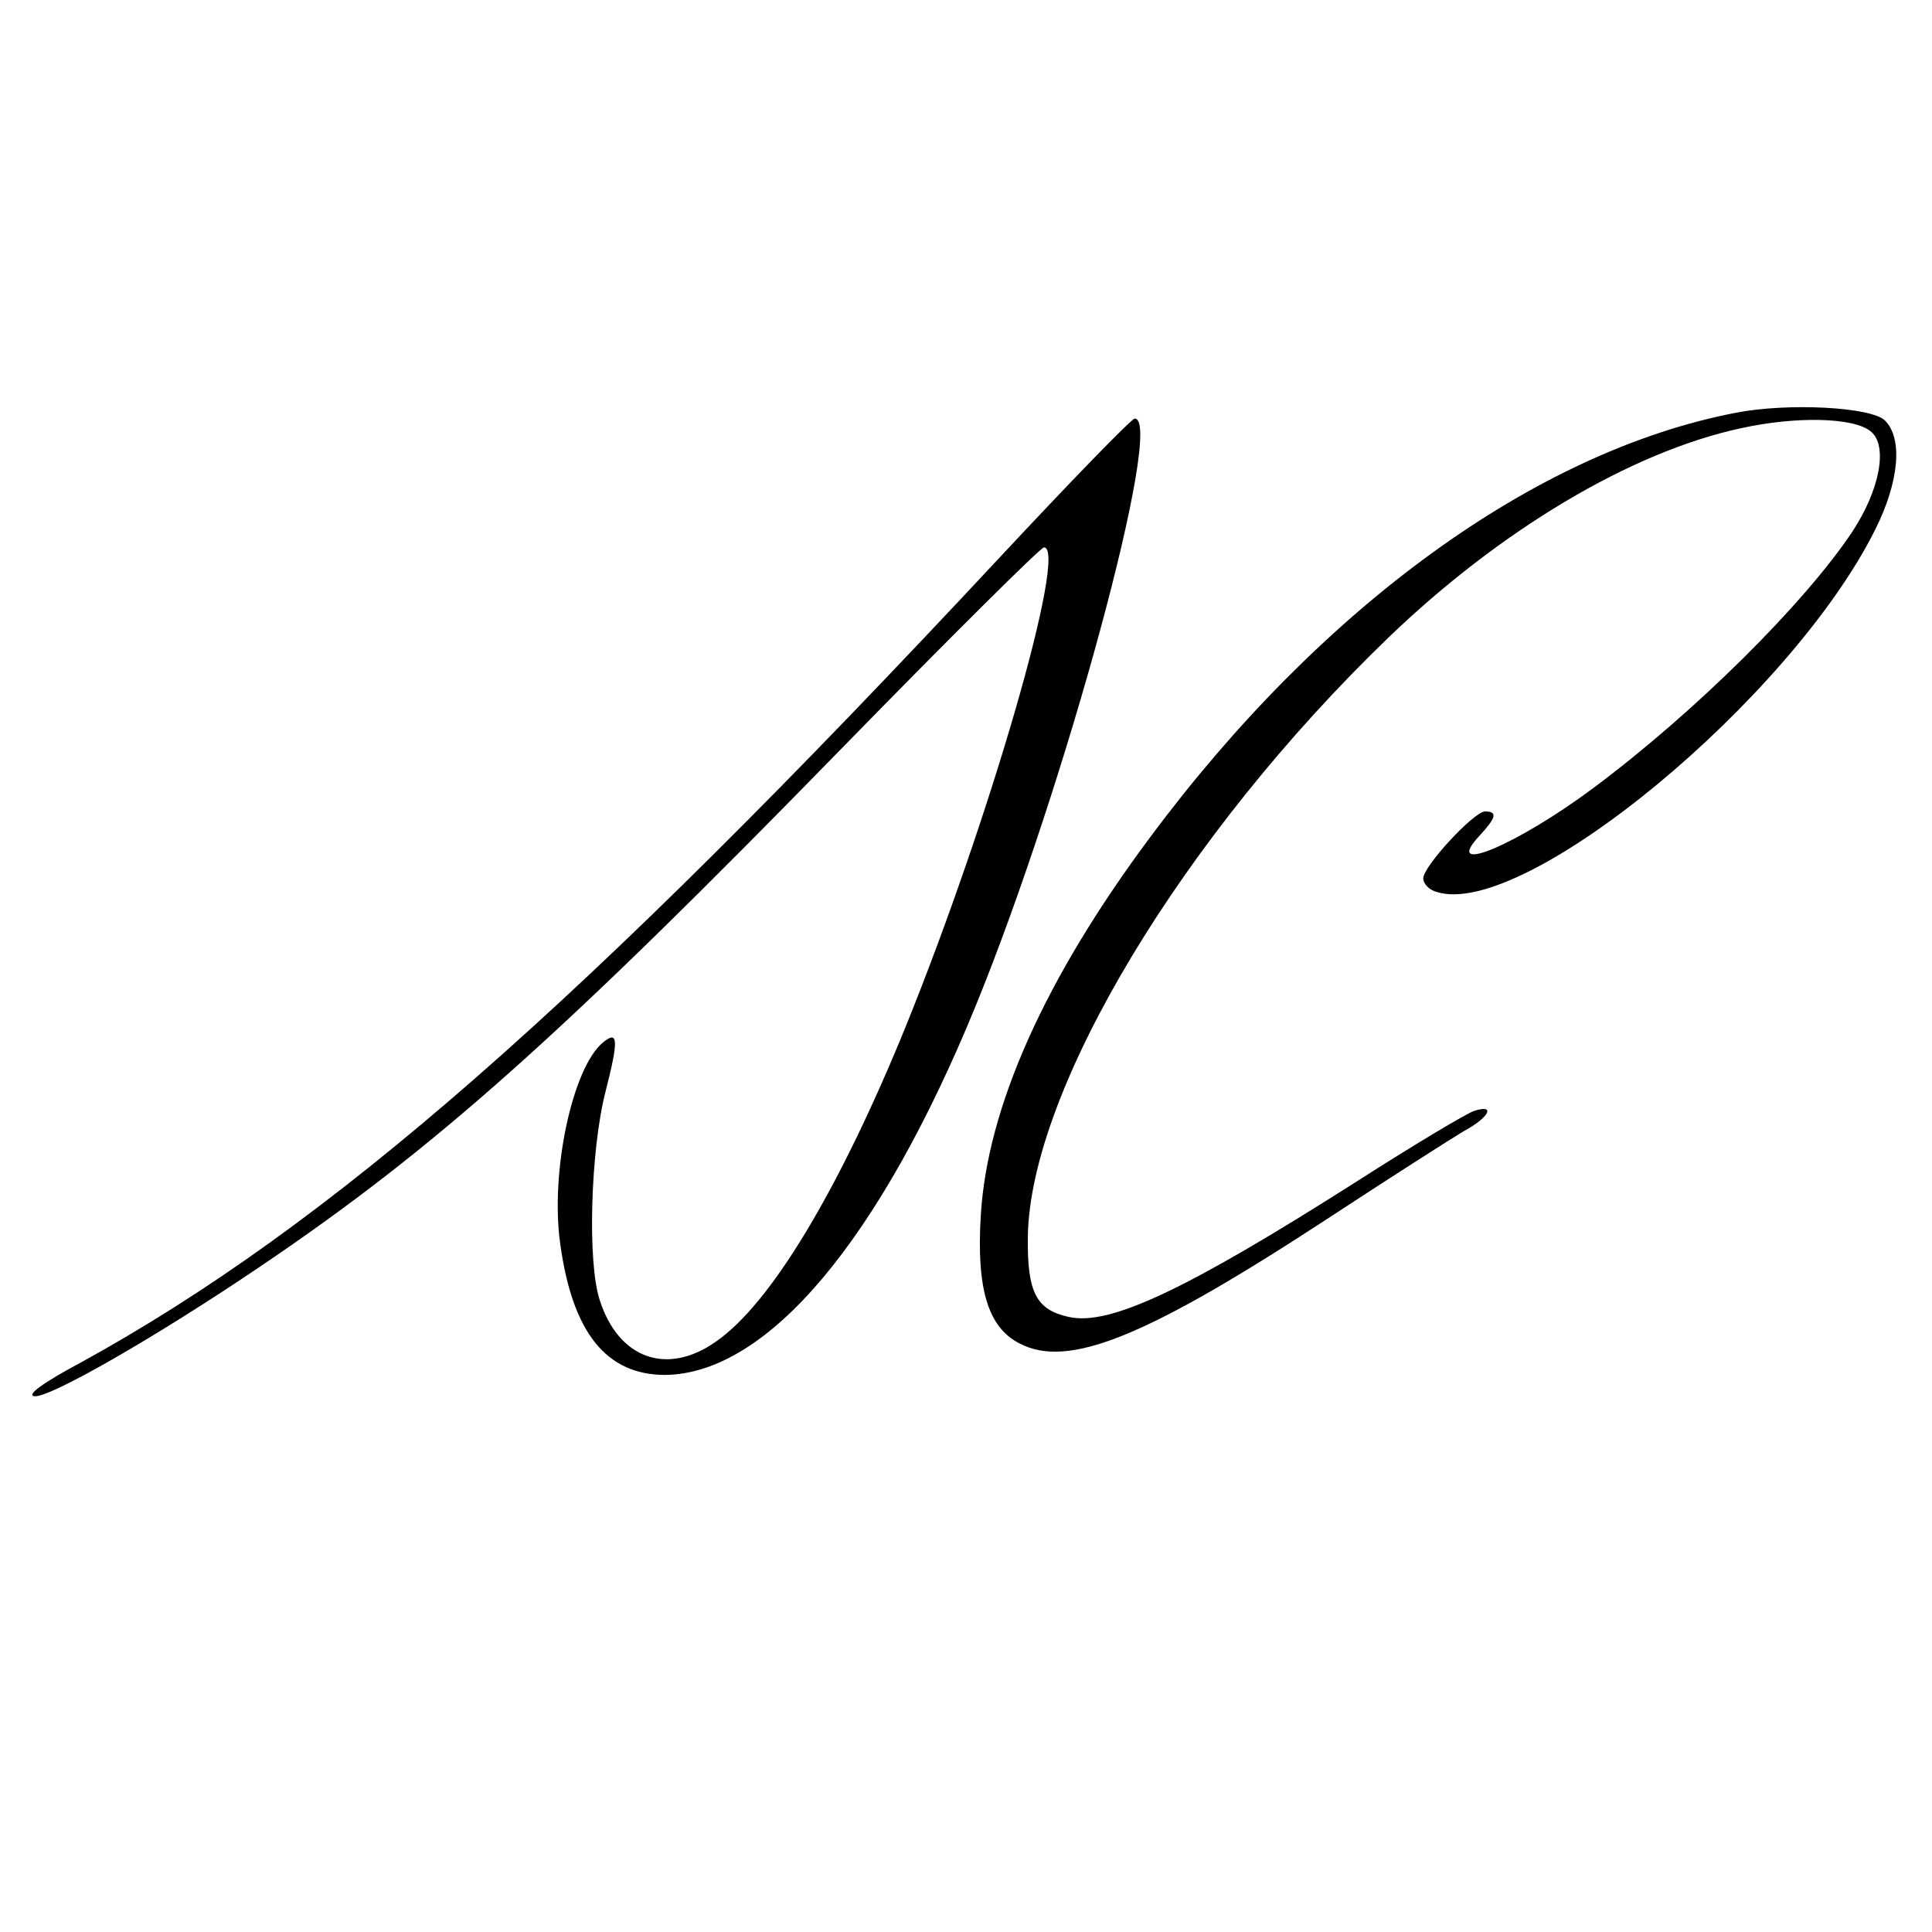
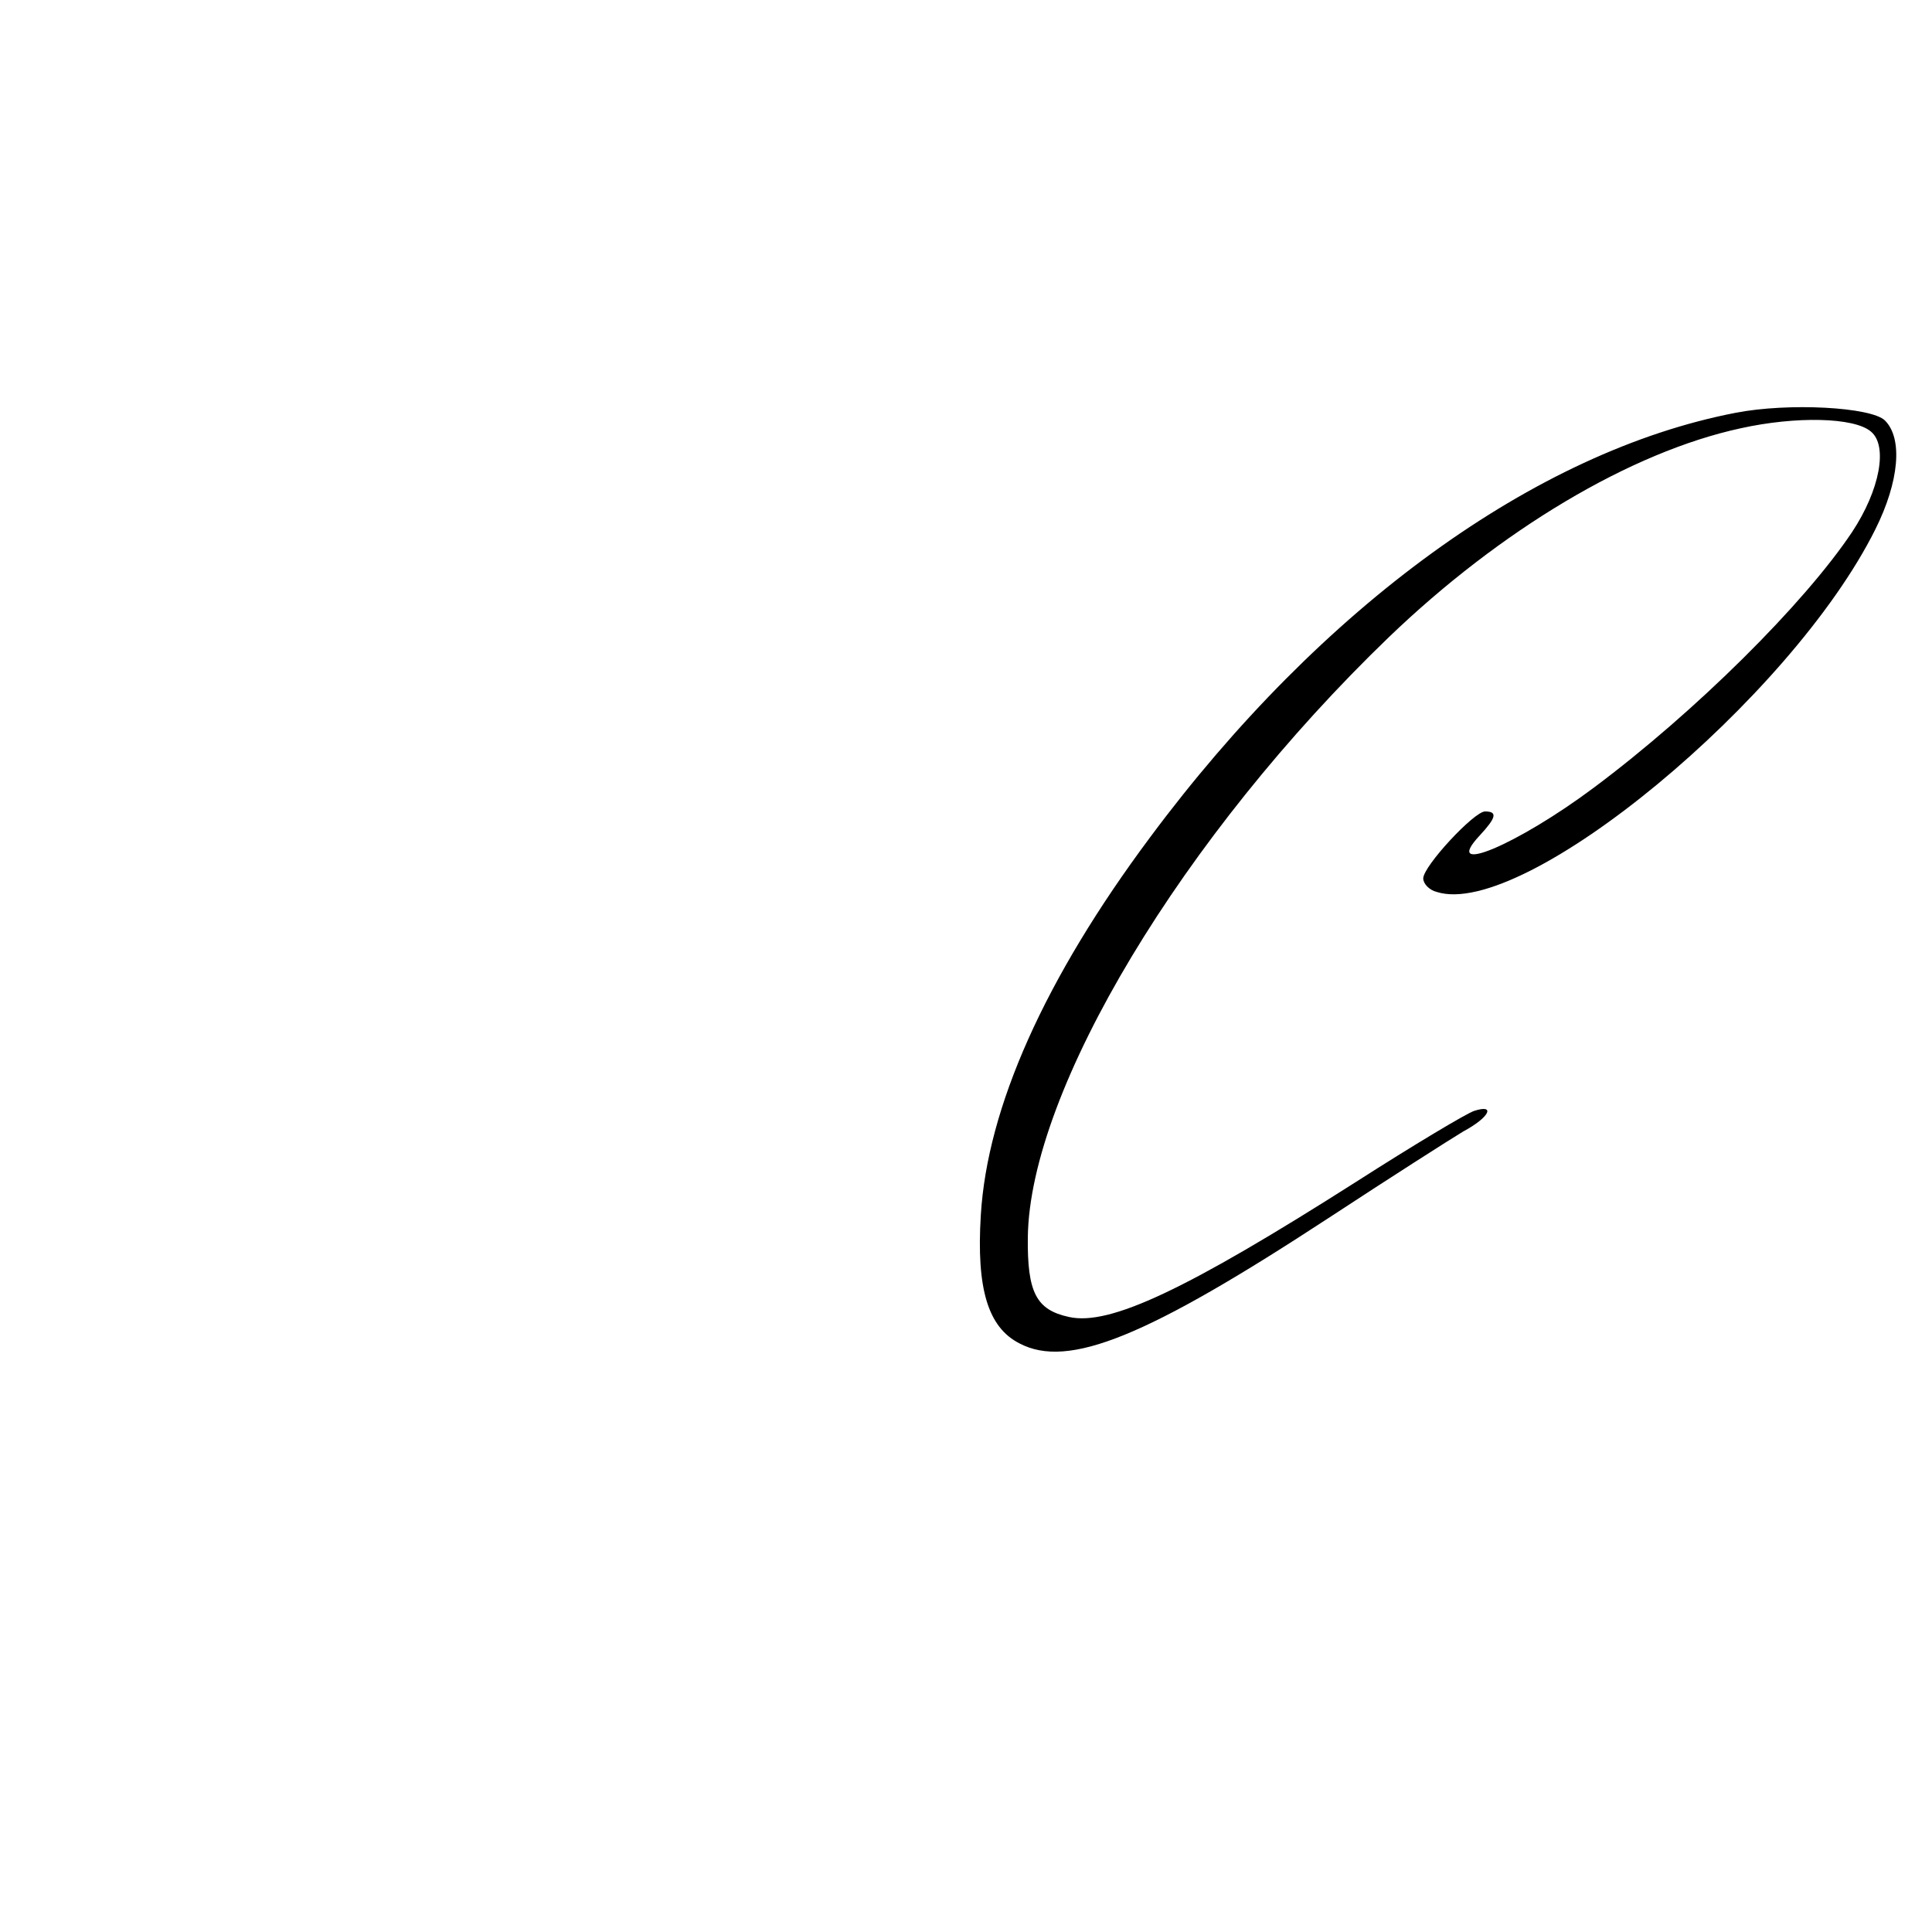
<svg xmlns="http://www.w3.org/2000/svg" version="1.0" width="300pt" height="300pt" viewBox="0 0 300 300" preserveAspectRatio="xMidYMid meet">
  <g transform="translate(0,300) scale(0.1,-0.1)" fill="#000000" stroke="none">
    <path d="M2695 2359 c-311 -60 -643 -301 -909 -659 -164 -220 -253 -420 -263 -587 -7 -114 11 -174 60 -199 76 -40 198 10 482 196 93 61 187 121 207 133 41 22 51 43 17 32 -12 -4 -94 -53 -183 -110 -264 -168 -383 -224 -446 -210 -51 11 -65 38 -64 124 3 228 240 623 561 932 173 166 375 287 546 324 86 19 176 17 202 -5 27 -22 14 -91 -29 -156 -74 -111 -243 -279 -401 -397 -119 -89 -238 -139 -177 -74 25 27 28 37 8 37 -17 0 -96 -85 -96 -104 0 -8 9 -18 21 -21 135 -43 550 300 681 563 37 74 43 141 15 169 -21 21 -150 28 -232 12z" />
-     <path d="M1551 2133 c-649 -696 -1040 -1037 -1426 -1249 -58 -31 -84 -50 -72 -52 22 -4 188 91 352 202 271 183 470 361 905 807 166 170 306 309 311 309 38 0 -84 -422 -215 -745 -104 -255 -210 -430 -294 -488 -76 -54 -152 -27 -181 65 -19 59 -14 231 9 322 21 82 20 97 -4 77 -47 -39 -82 -201 -66 -313 19 -138 72 -203 163 -203 159 2 333 209 482 573 140 343 294 912 247 912 -5 0 -100 -98 -211 -217z" />
  </g>
</svg>